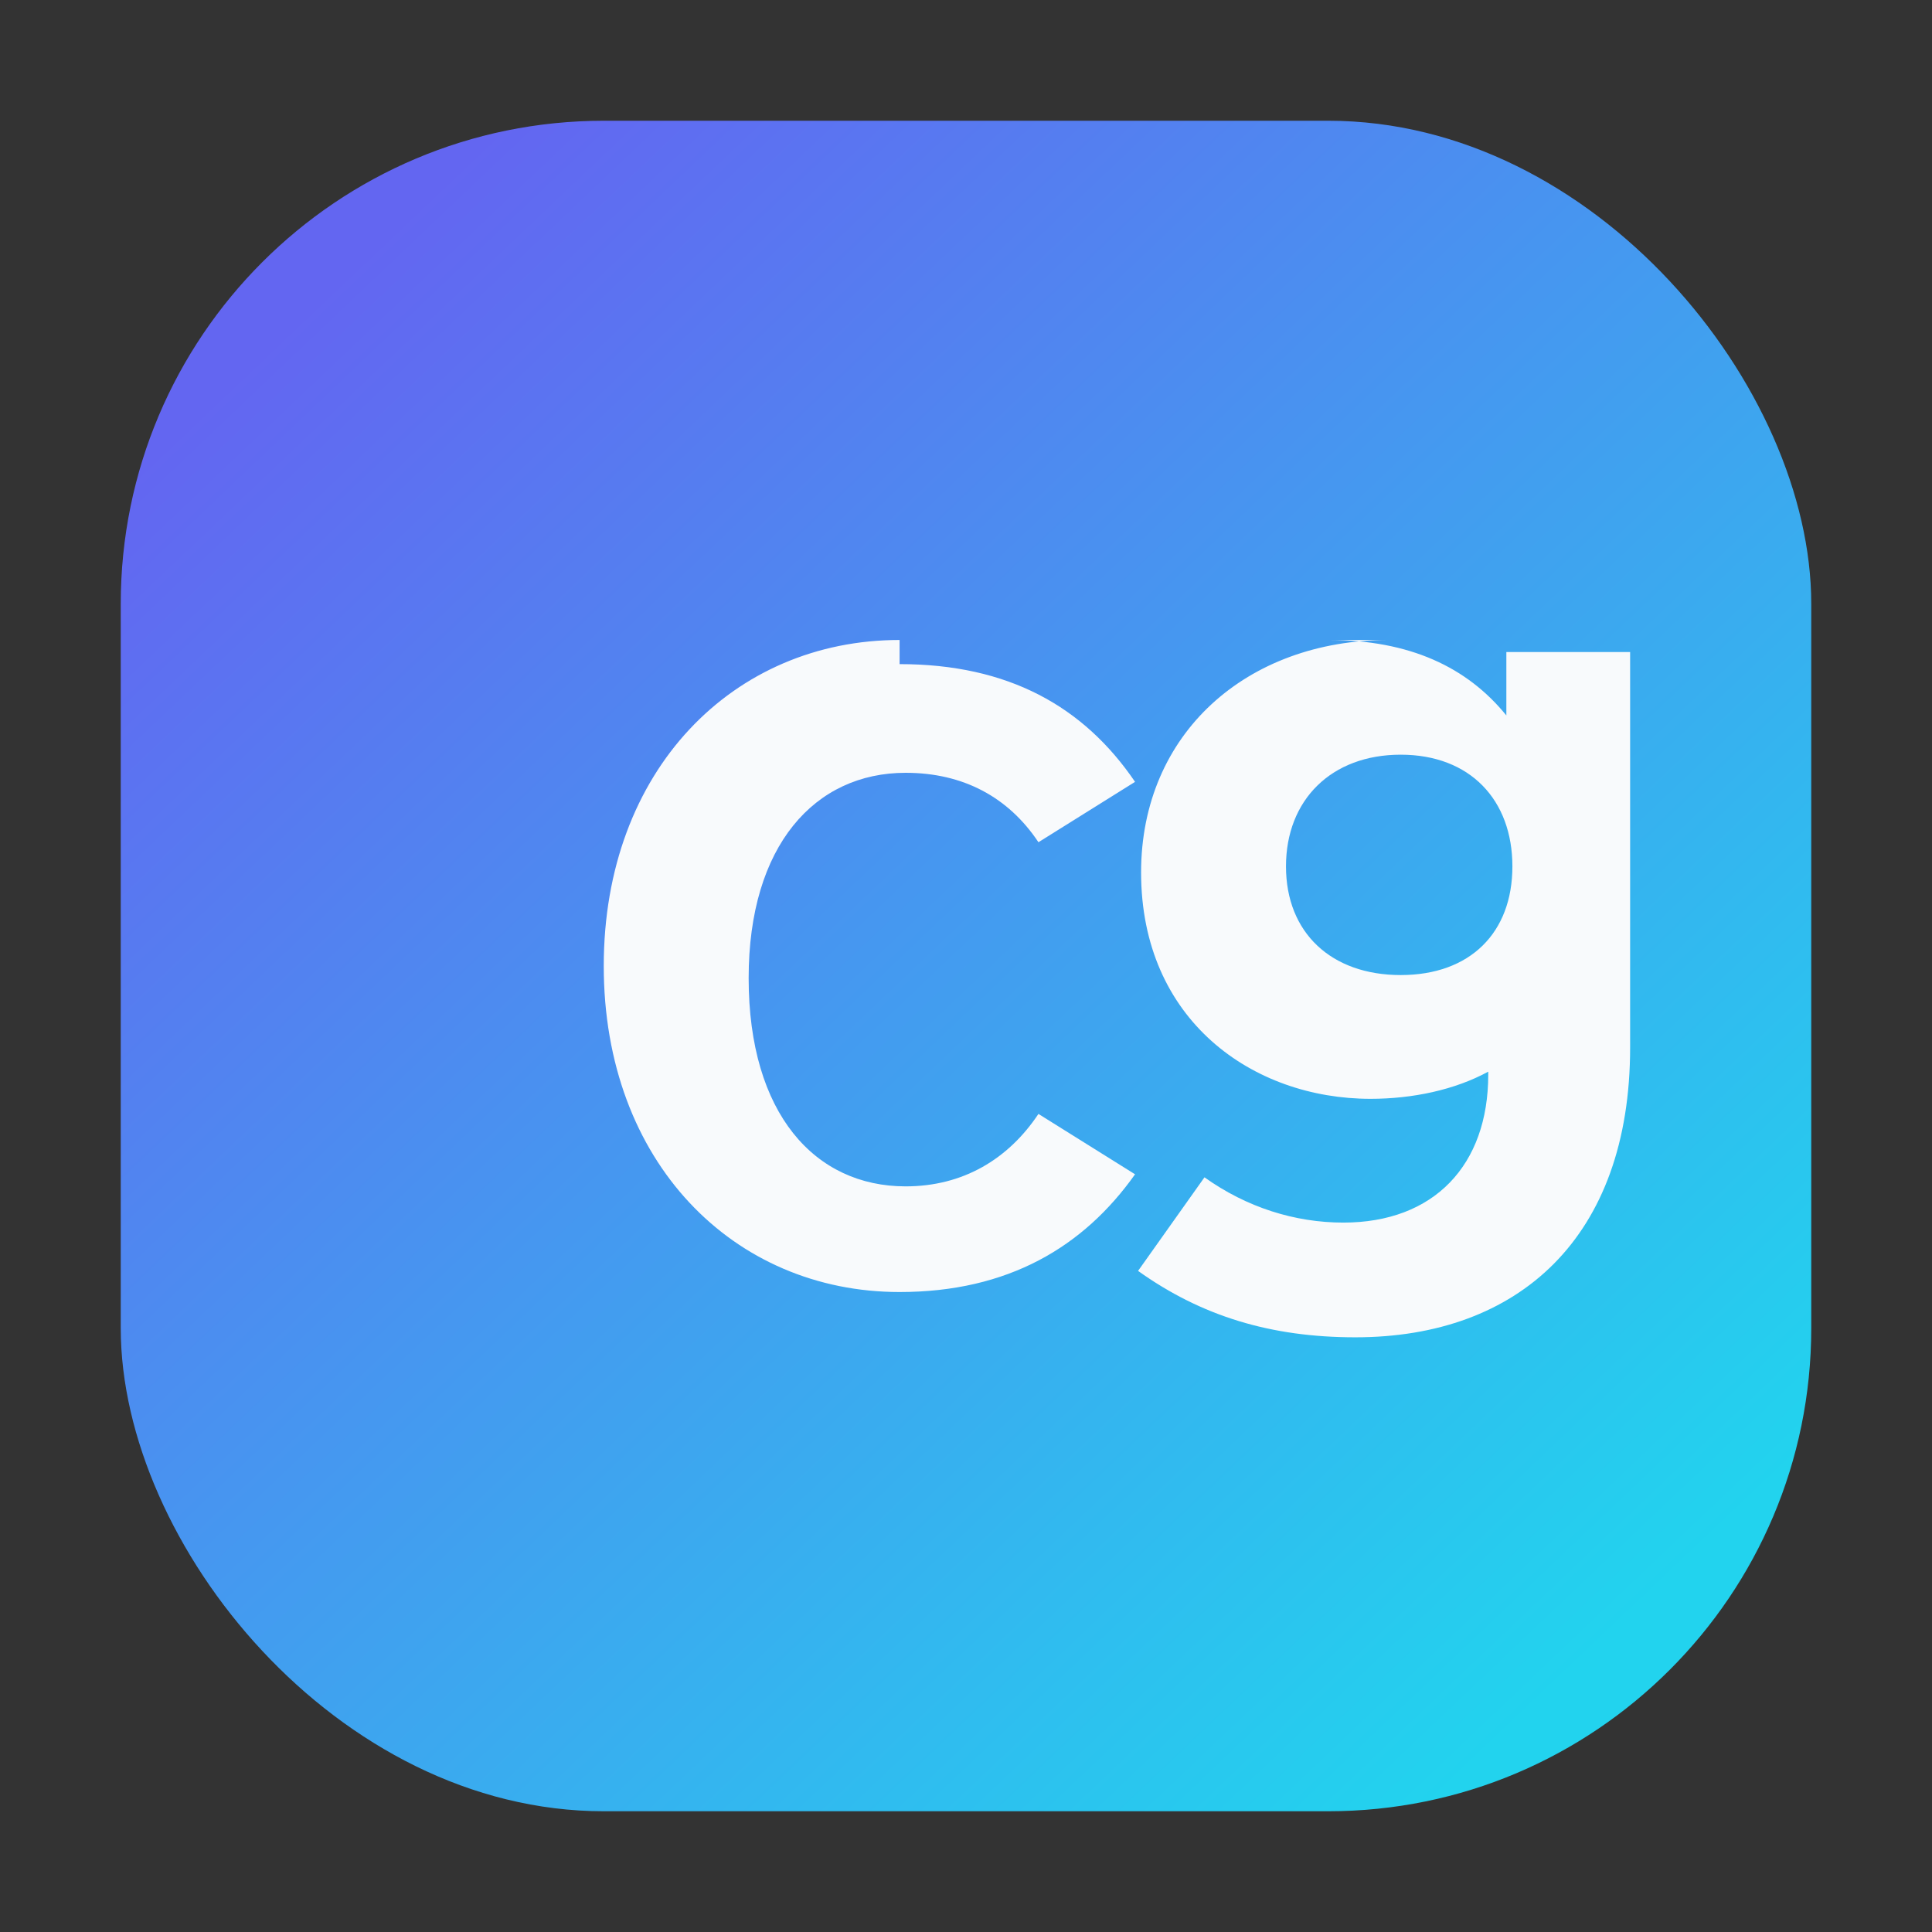
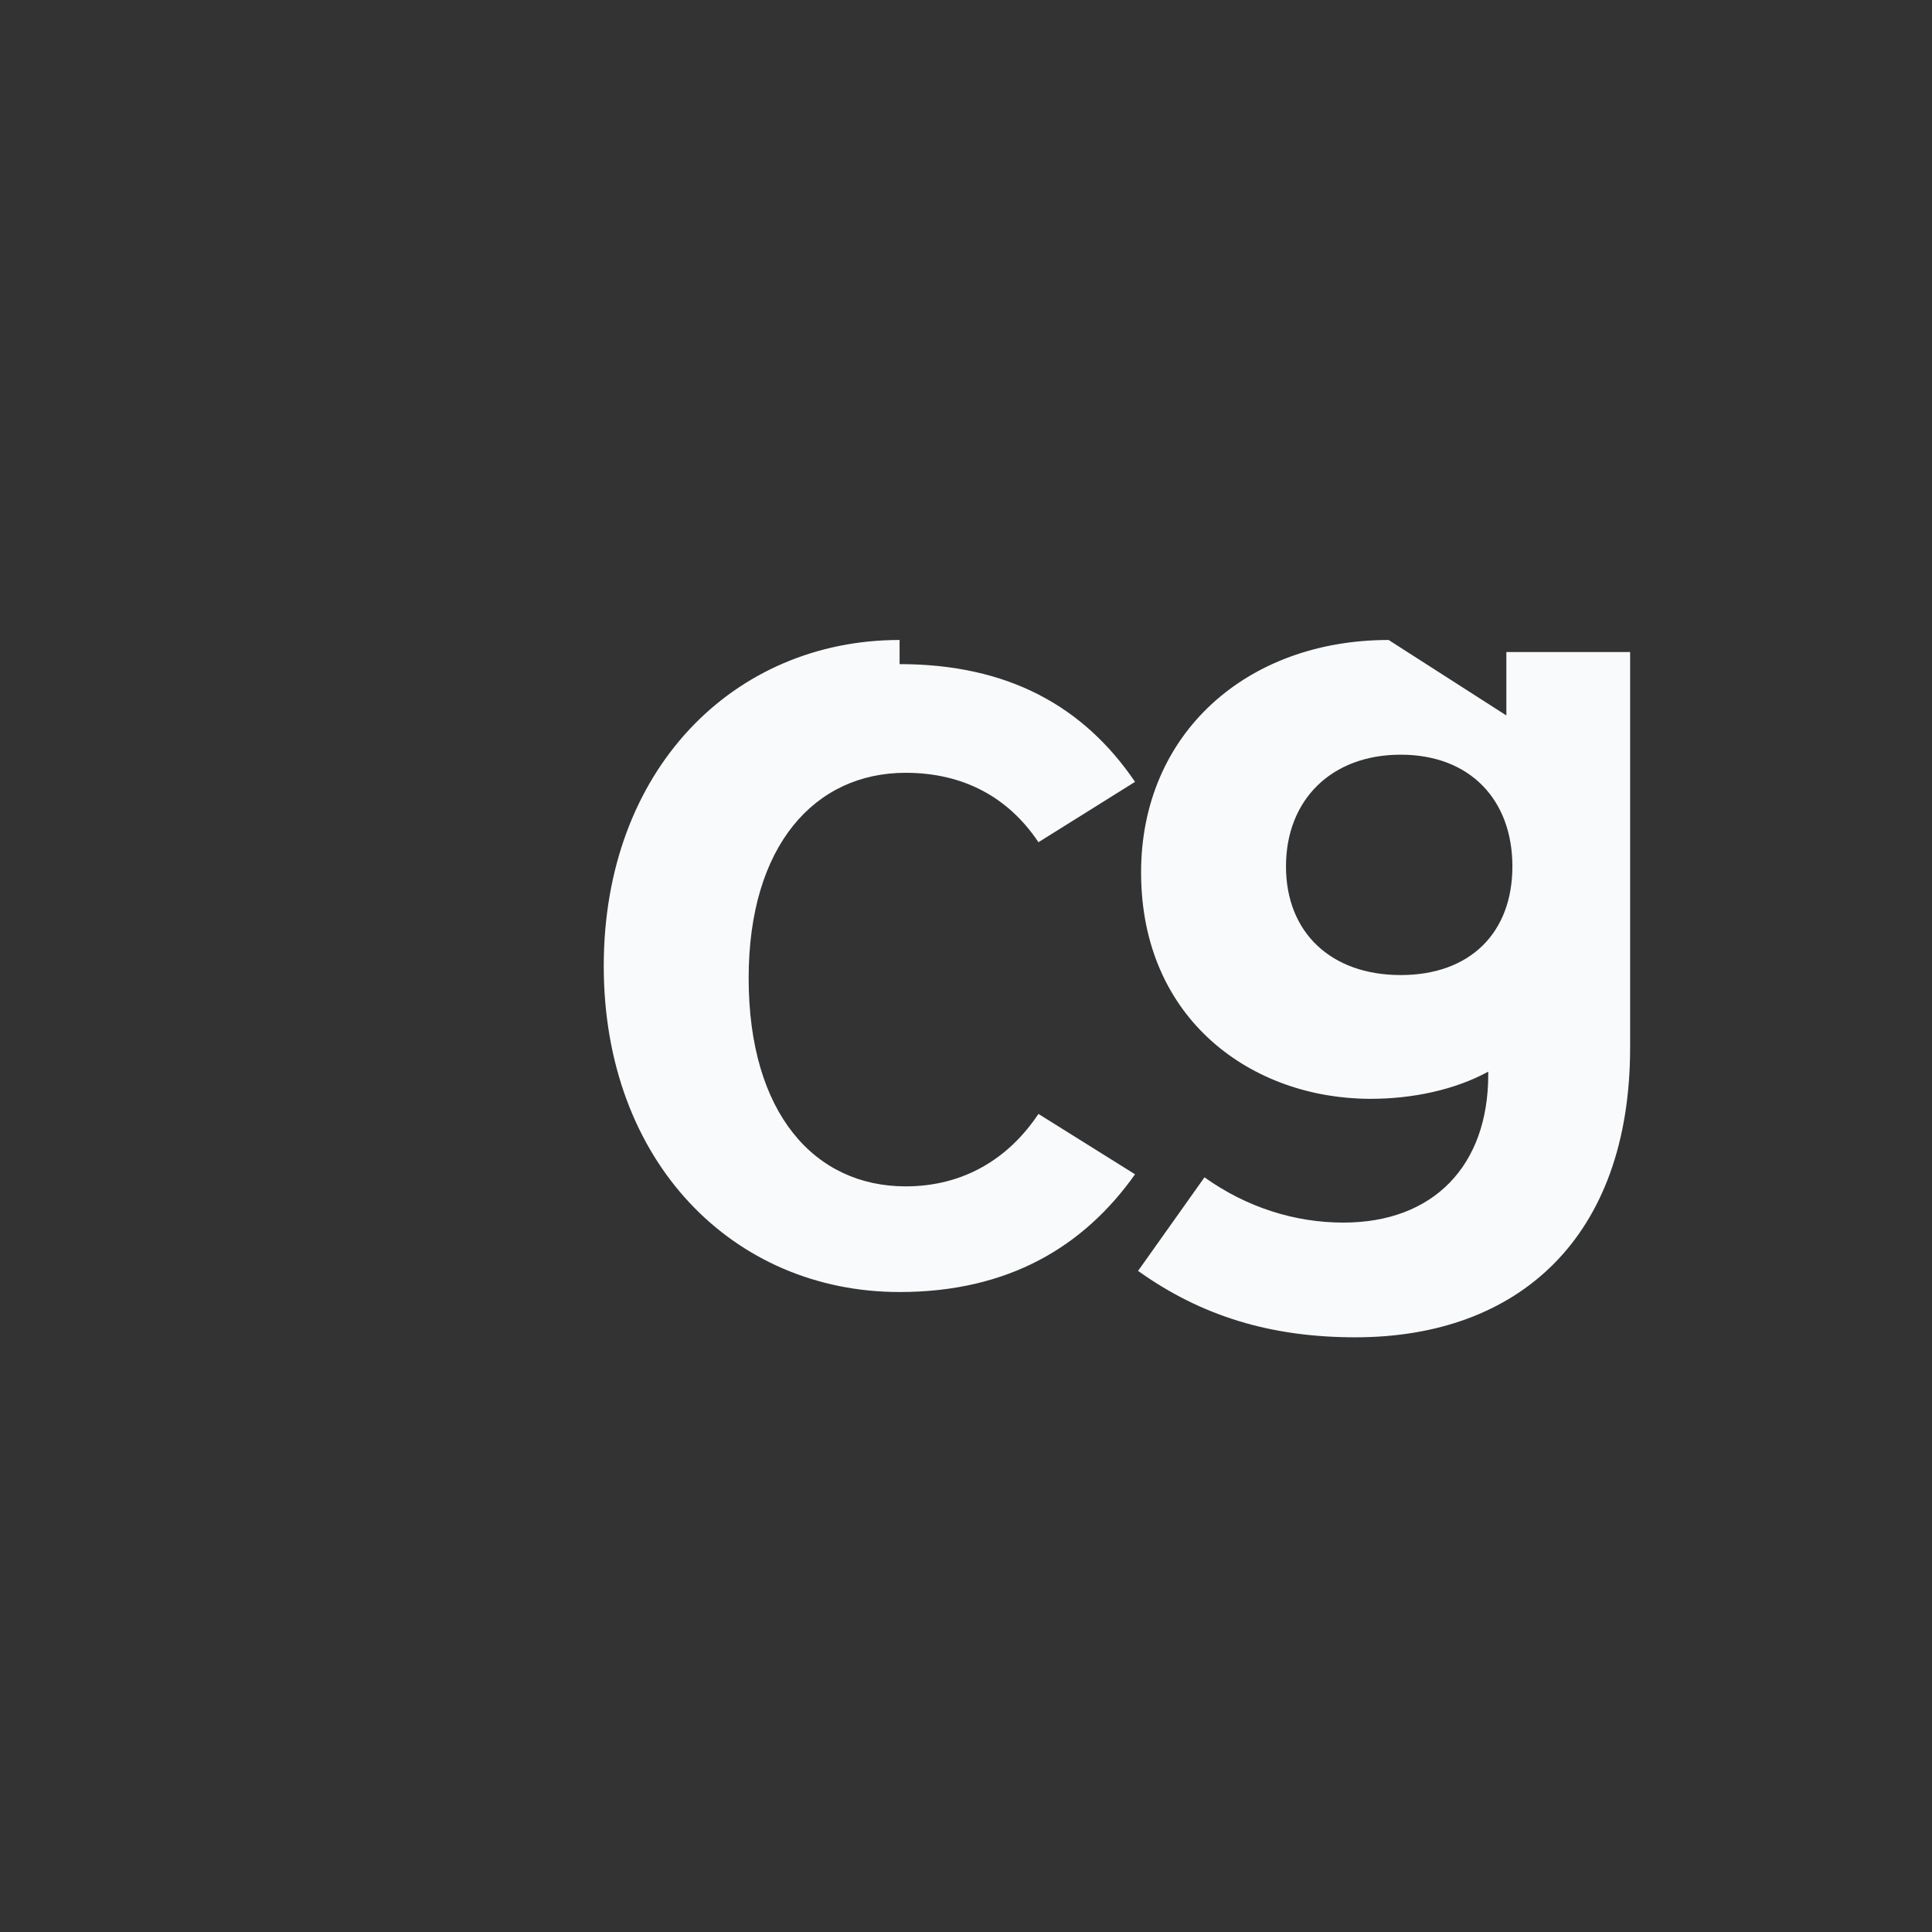
<svg xmlns="http://www.w3.org/2000/svg" width="64" height="64" viewBox="0 0 64 64">
  <rect x="0" y="0" width="64" height="64" fill="#333333" stroke="none" />
  <defs>
    <linearGradient id="gradient" x1="12%" y1="10%" x2="88%" y2="90%">
      <stop offset="0" stop-color="#6366f1" />
      <stop offset="1" stop-color="#22d3ee" />
    </linearGradient>
  </defs>
-   <rect x="4" y="4" width="56" height="56" rx="16" fill="url(#gradient)" />
-   <path d="M29.8 21.2c-5.5 0-9.8 4.3-9.8 10.8 0 6.5 4.3 10.8 9.8 10.8 3.6 0 6.1-1.5 7.8-3.9l-3.2-2c-1 1.5-2.5 2.4-4.4 2.4-3 0-5.2-2.4-5.2-6.9 0-4.4 2.2-6.8 5.2-6.8 1.9 0 3.4.8 4.4 2.3l3.2-2c-1.7-2.5-4.2-3.9-7.8-3.9zm16.2 0c-4.7 0-8.2 3.1-8.2 7.7 0 4.9 3.7 7.5 7.6 7.5 1.4 0 2.8-.3 3.9-.9v.1c0 3-1.8 4.9-4.8 4.9-1.6 0-3.2-.5-4.6-1.5l-2.2 3.1c2.1 1.5 4.4 2.2 7.2 2.2 5.4 0 9.1-3.3 9.1-9.6V21.6h-4.1v2.1c-1.3-1.6-3.2-2.5-5.9-2.5zm.4 3.8c2.3 0 3.7 1.5 3.7 3.7 0 2.2-1.4 3.6-3.7 3.6s-3.8-1.4-3.8-3.6c0-2.2 1.5-3.7 3.8-3.7z" fill="#f8fafc" />
+   <path d="M29.8 21.2c-5.5 0-9.8 4.3-9.8 10.8 0 6.5 4.3 10.8 9.8 10.8 3.6 0 6.1-1.5 7.8-3.9l-3.2-2c-1 1.5-2.5 2.4-4.4 2.4-3 0-5.2-2.4-5.2-6.9 0-4.4 2.2-6.8 5.2-6.8 1.9 0 3.4.8 4.4 2.3l3.2-2c-1.7-2.5-4.2-3.9-7.8-3.9zm16.2 0c-4.7 0-8.2 3.1-8.2 7.7 0 4.9 3.7 7.5 7.6 7.5 1.4 0 2.8-.3 3.9-.9v.1c0 3-1.8 4.9-4.8 4.9-1.6 0-3.2-.5-4.6-1.5l-2.2 3.1c2.1 1.5 4.4 2.2 7.2 2.2 5.4 0 9.1-3.3 9.1-9.6V21.6h-4.1v2.1zm.4 3.8c2.3 0 3.7 1.5 3.7 3.7 0 2.2-1.4 3.6-3.7 3.6s-3.8-1.4-3.8-3.6c0-2.2 1.5-3.7 3.8-3.7z" fill="#f8fafc" />
</svg>